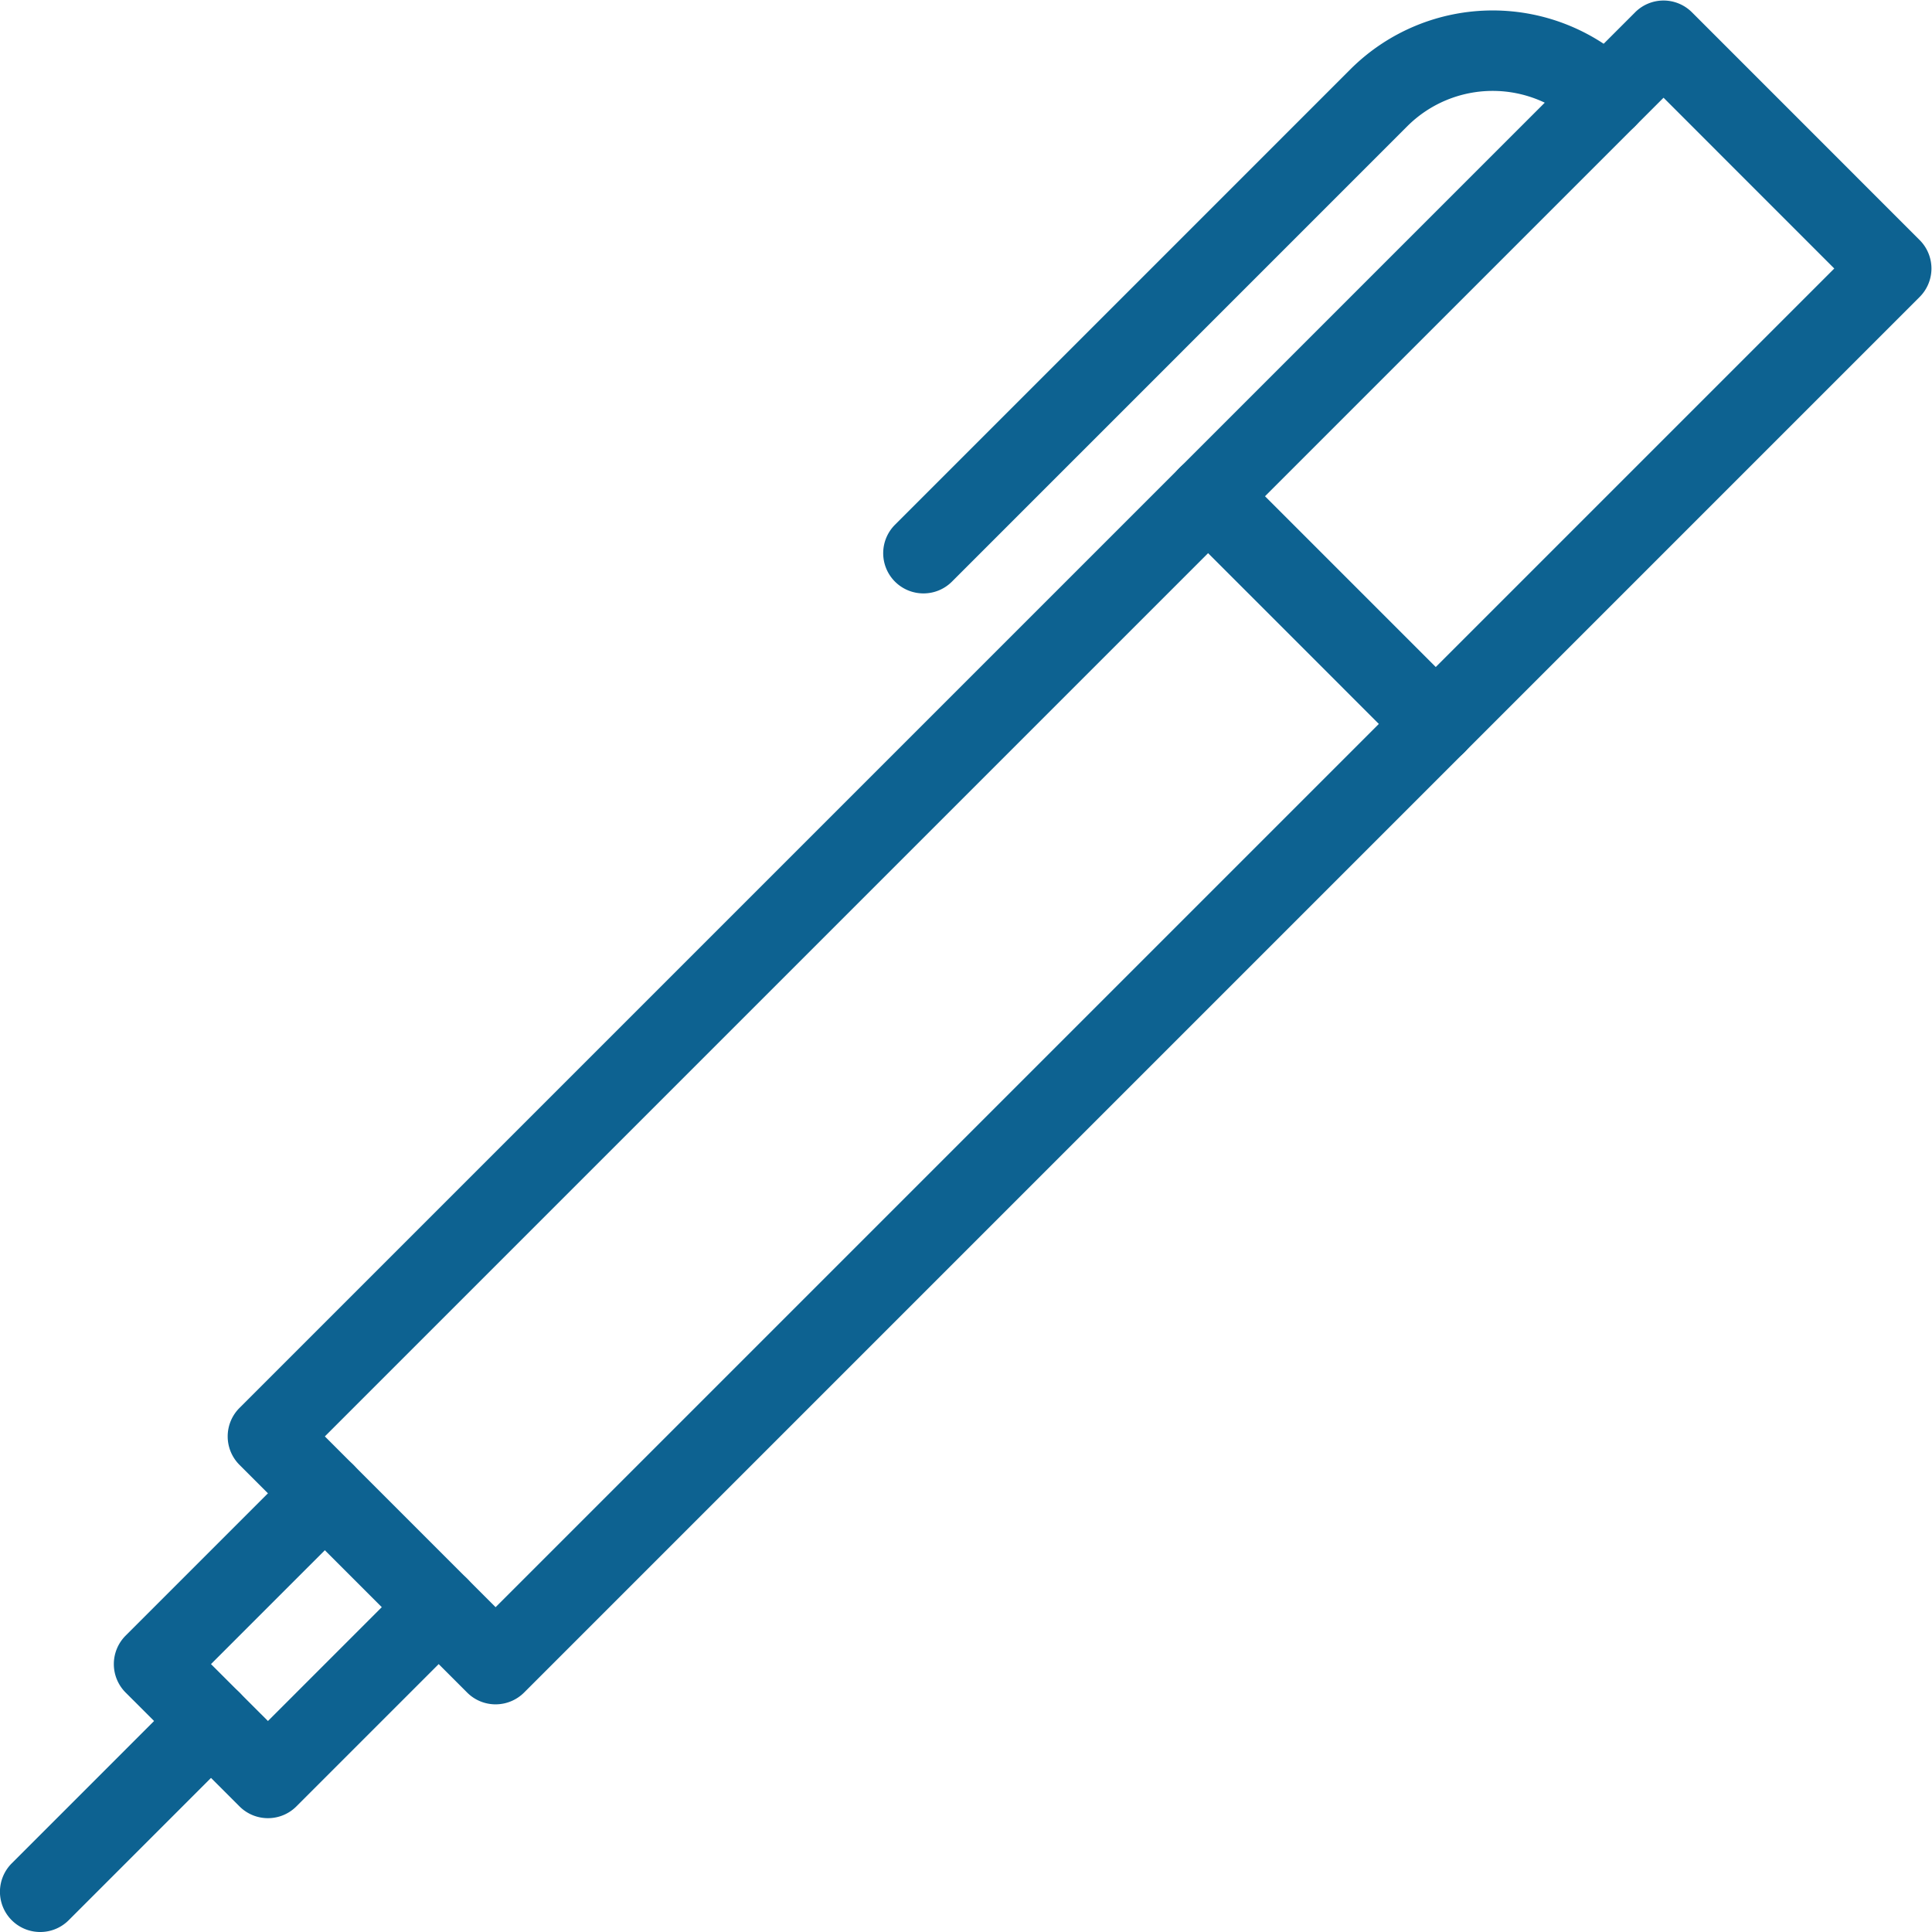
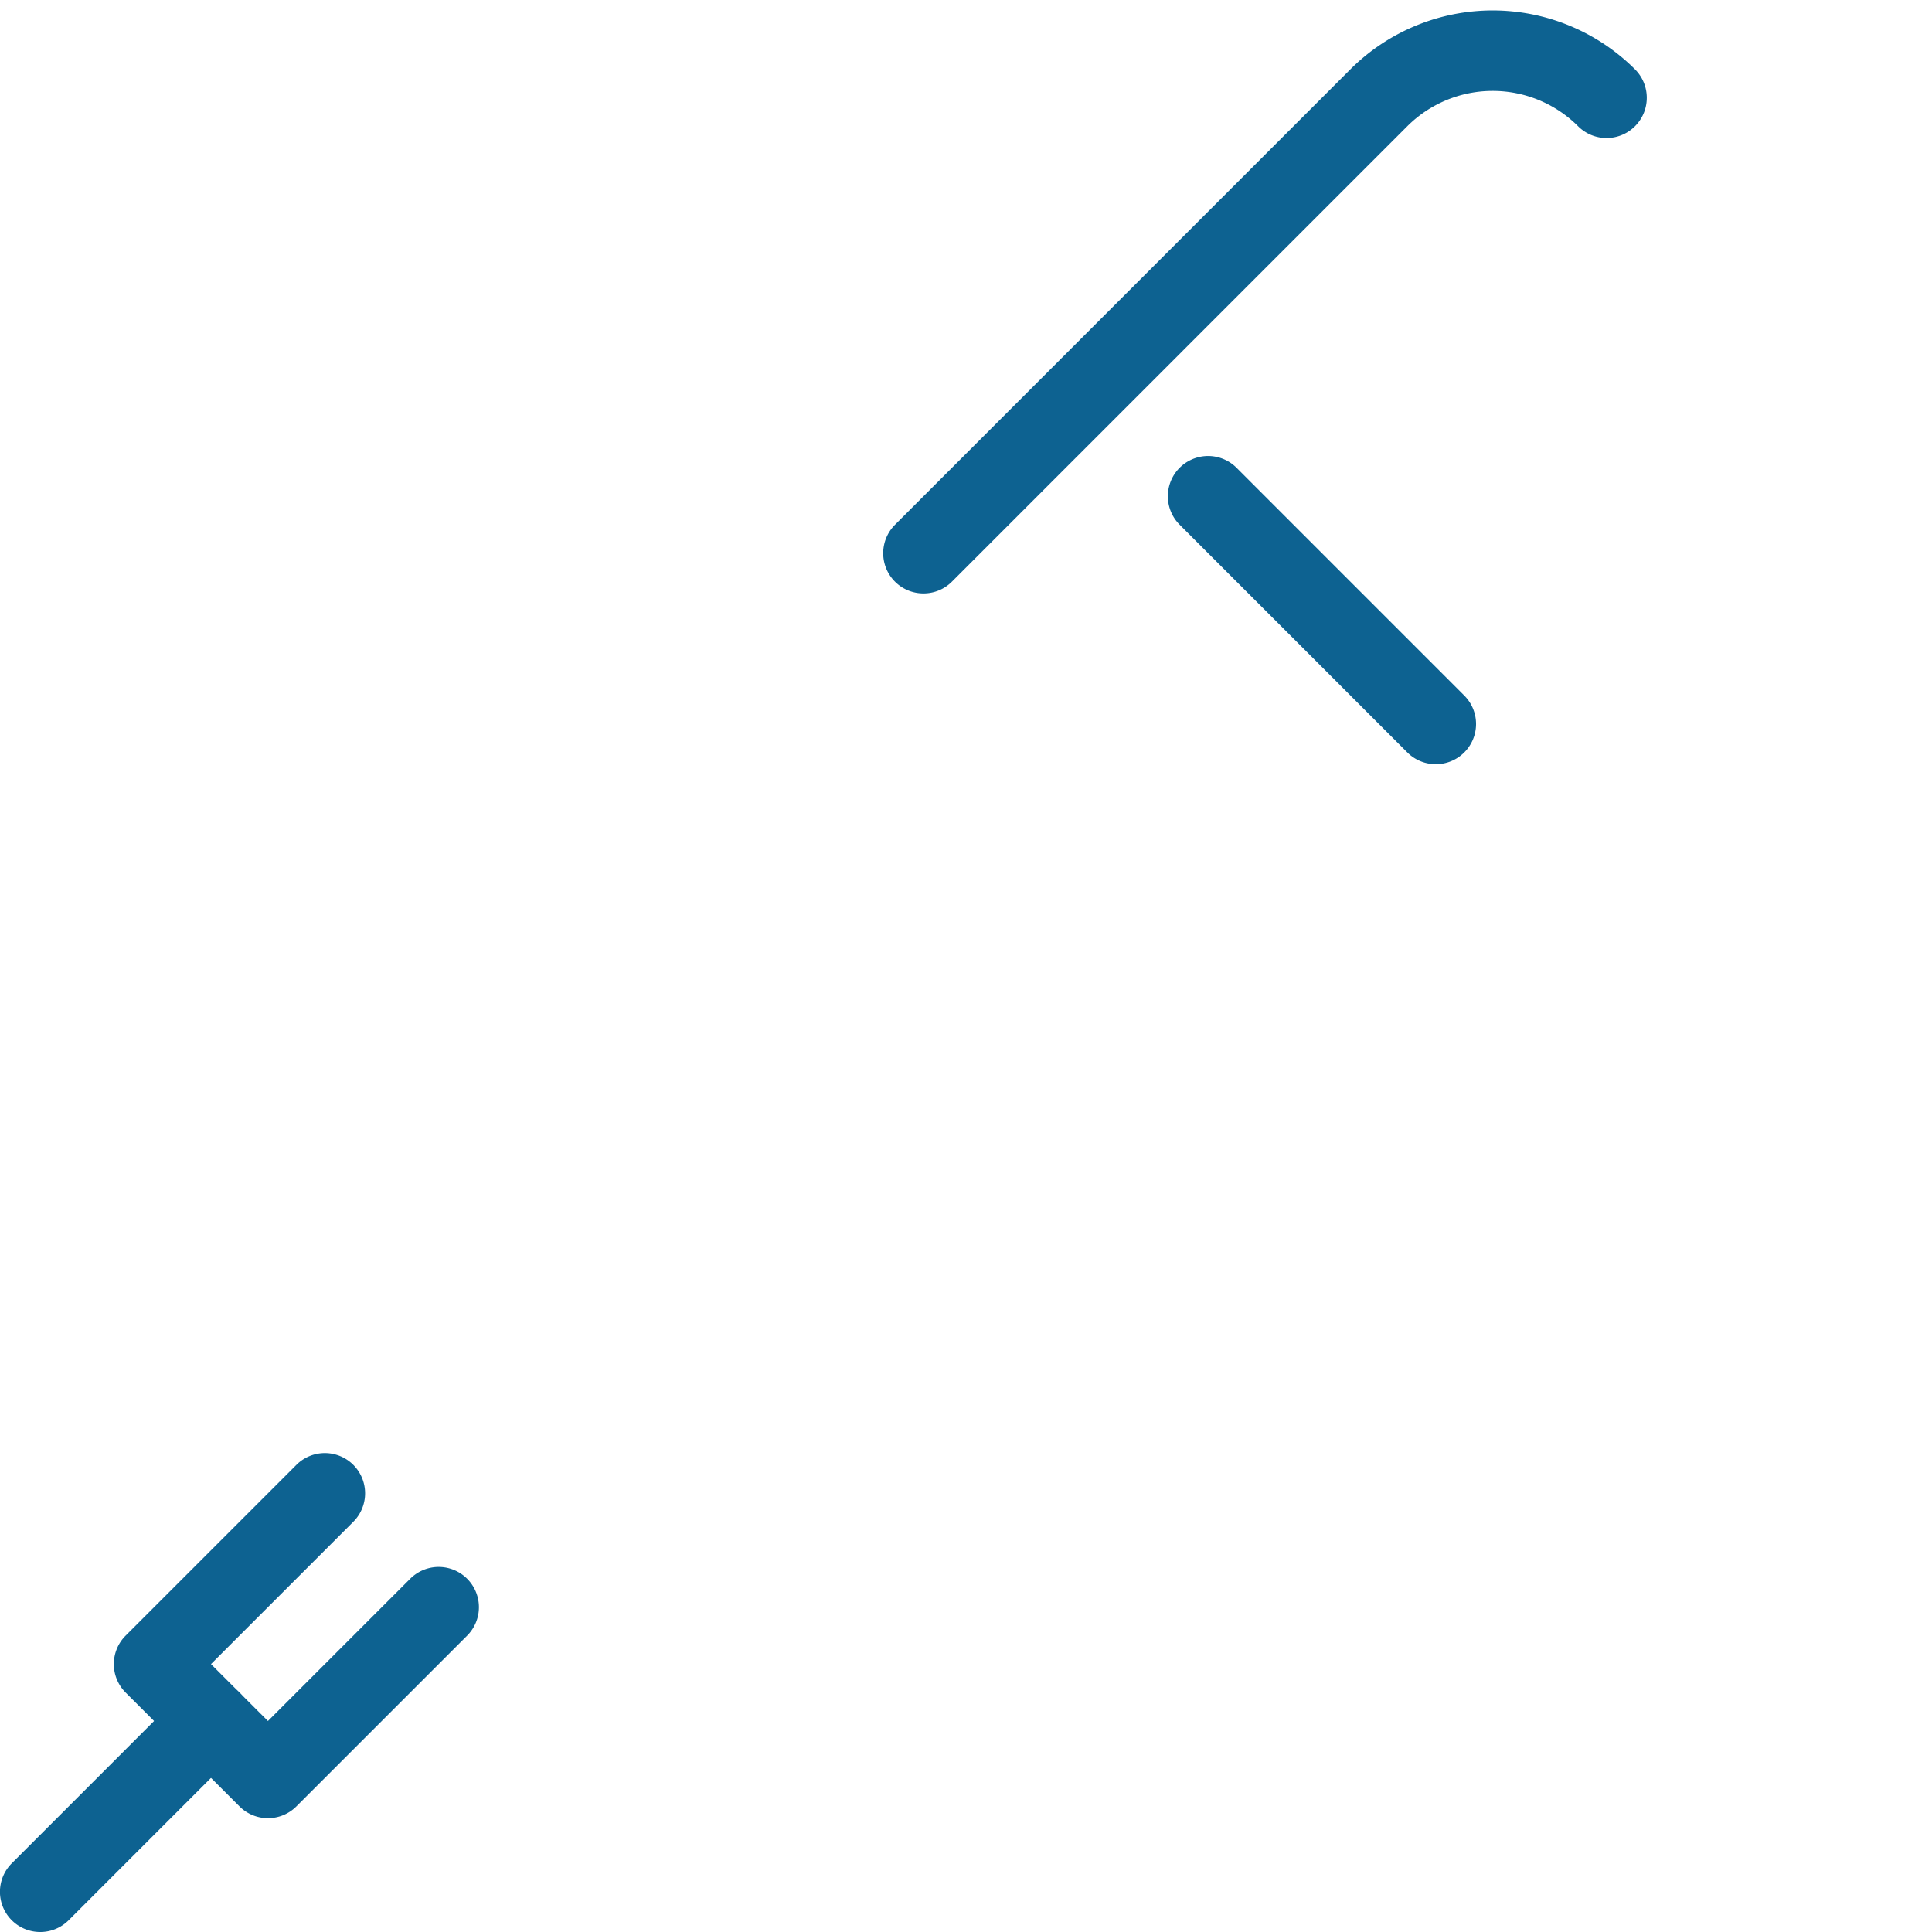
<svg xmlns="http://www.w3.org/2000/svg" viewBox="0 0 48 48" xml:space="preserve">
-   <path d="M12.313 42.344a.997.997 0 0 1-.707-.293L5.95 36.394a.999.999 0 0 1 0-1.414L40.623.307a.997.997 0 0 1 1.414 0l5.656 5.657a.999.999 0 0 1 0 1.414L13.021 42.051a1.004 1.004 0 0 1-.708.293zm-4.242-6.657 4.242 4.243L45.572 6.671 41.33 2.428 8.071 35.687z" fill="#0d6291" class="fill-000000" />
  <path d="M22.944 14.743a.999.999 0 0 1-.707-1.707L33.55 1.722a5.005 5.005 0 0 1 7.071 0 .999.999 0 1 1-1.414 1.414 3.003 3.003 0 0 0-4.243 0L23.651 14.45a.997.997 0 0 1-.707.293zM1 48a.999.999 0 0 1-.707-1.707l4.242-4.242a.999.999 0 1 1 1.414 1.414l-4.242 4.242A.997.997 0 0 1 1 48zM35.671 18.986a.997.997 0 0 1-.707-.293l-5.656-5.657a.999.999 0 1 1 1.414-1.414l5.656 5.657a.999.999 0 0 1-.707 1.707z" fill="#0d6291" class="fill-000000" />
  <path d="M6.657 45.172a.997.997 0 0 1-.707-.293l-2.829-2.828a1 1 0 0 1 0-1.414l4.243-4.243a.999.999 0 1 1 1.414 1.414l-3.536 3.536 1.415 1.414 3.535-3.535a.999.999 0 1 1 1.414 1.414l-4.242 4.242a.997.997 0 0 1-.707.293z" fill="#0d6291" class="fill-000000" />
</svg>